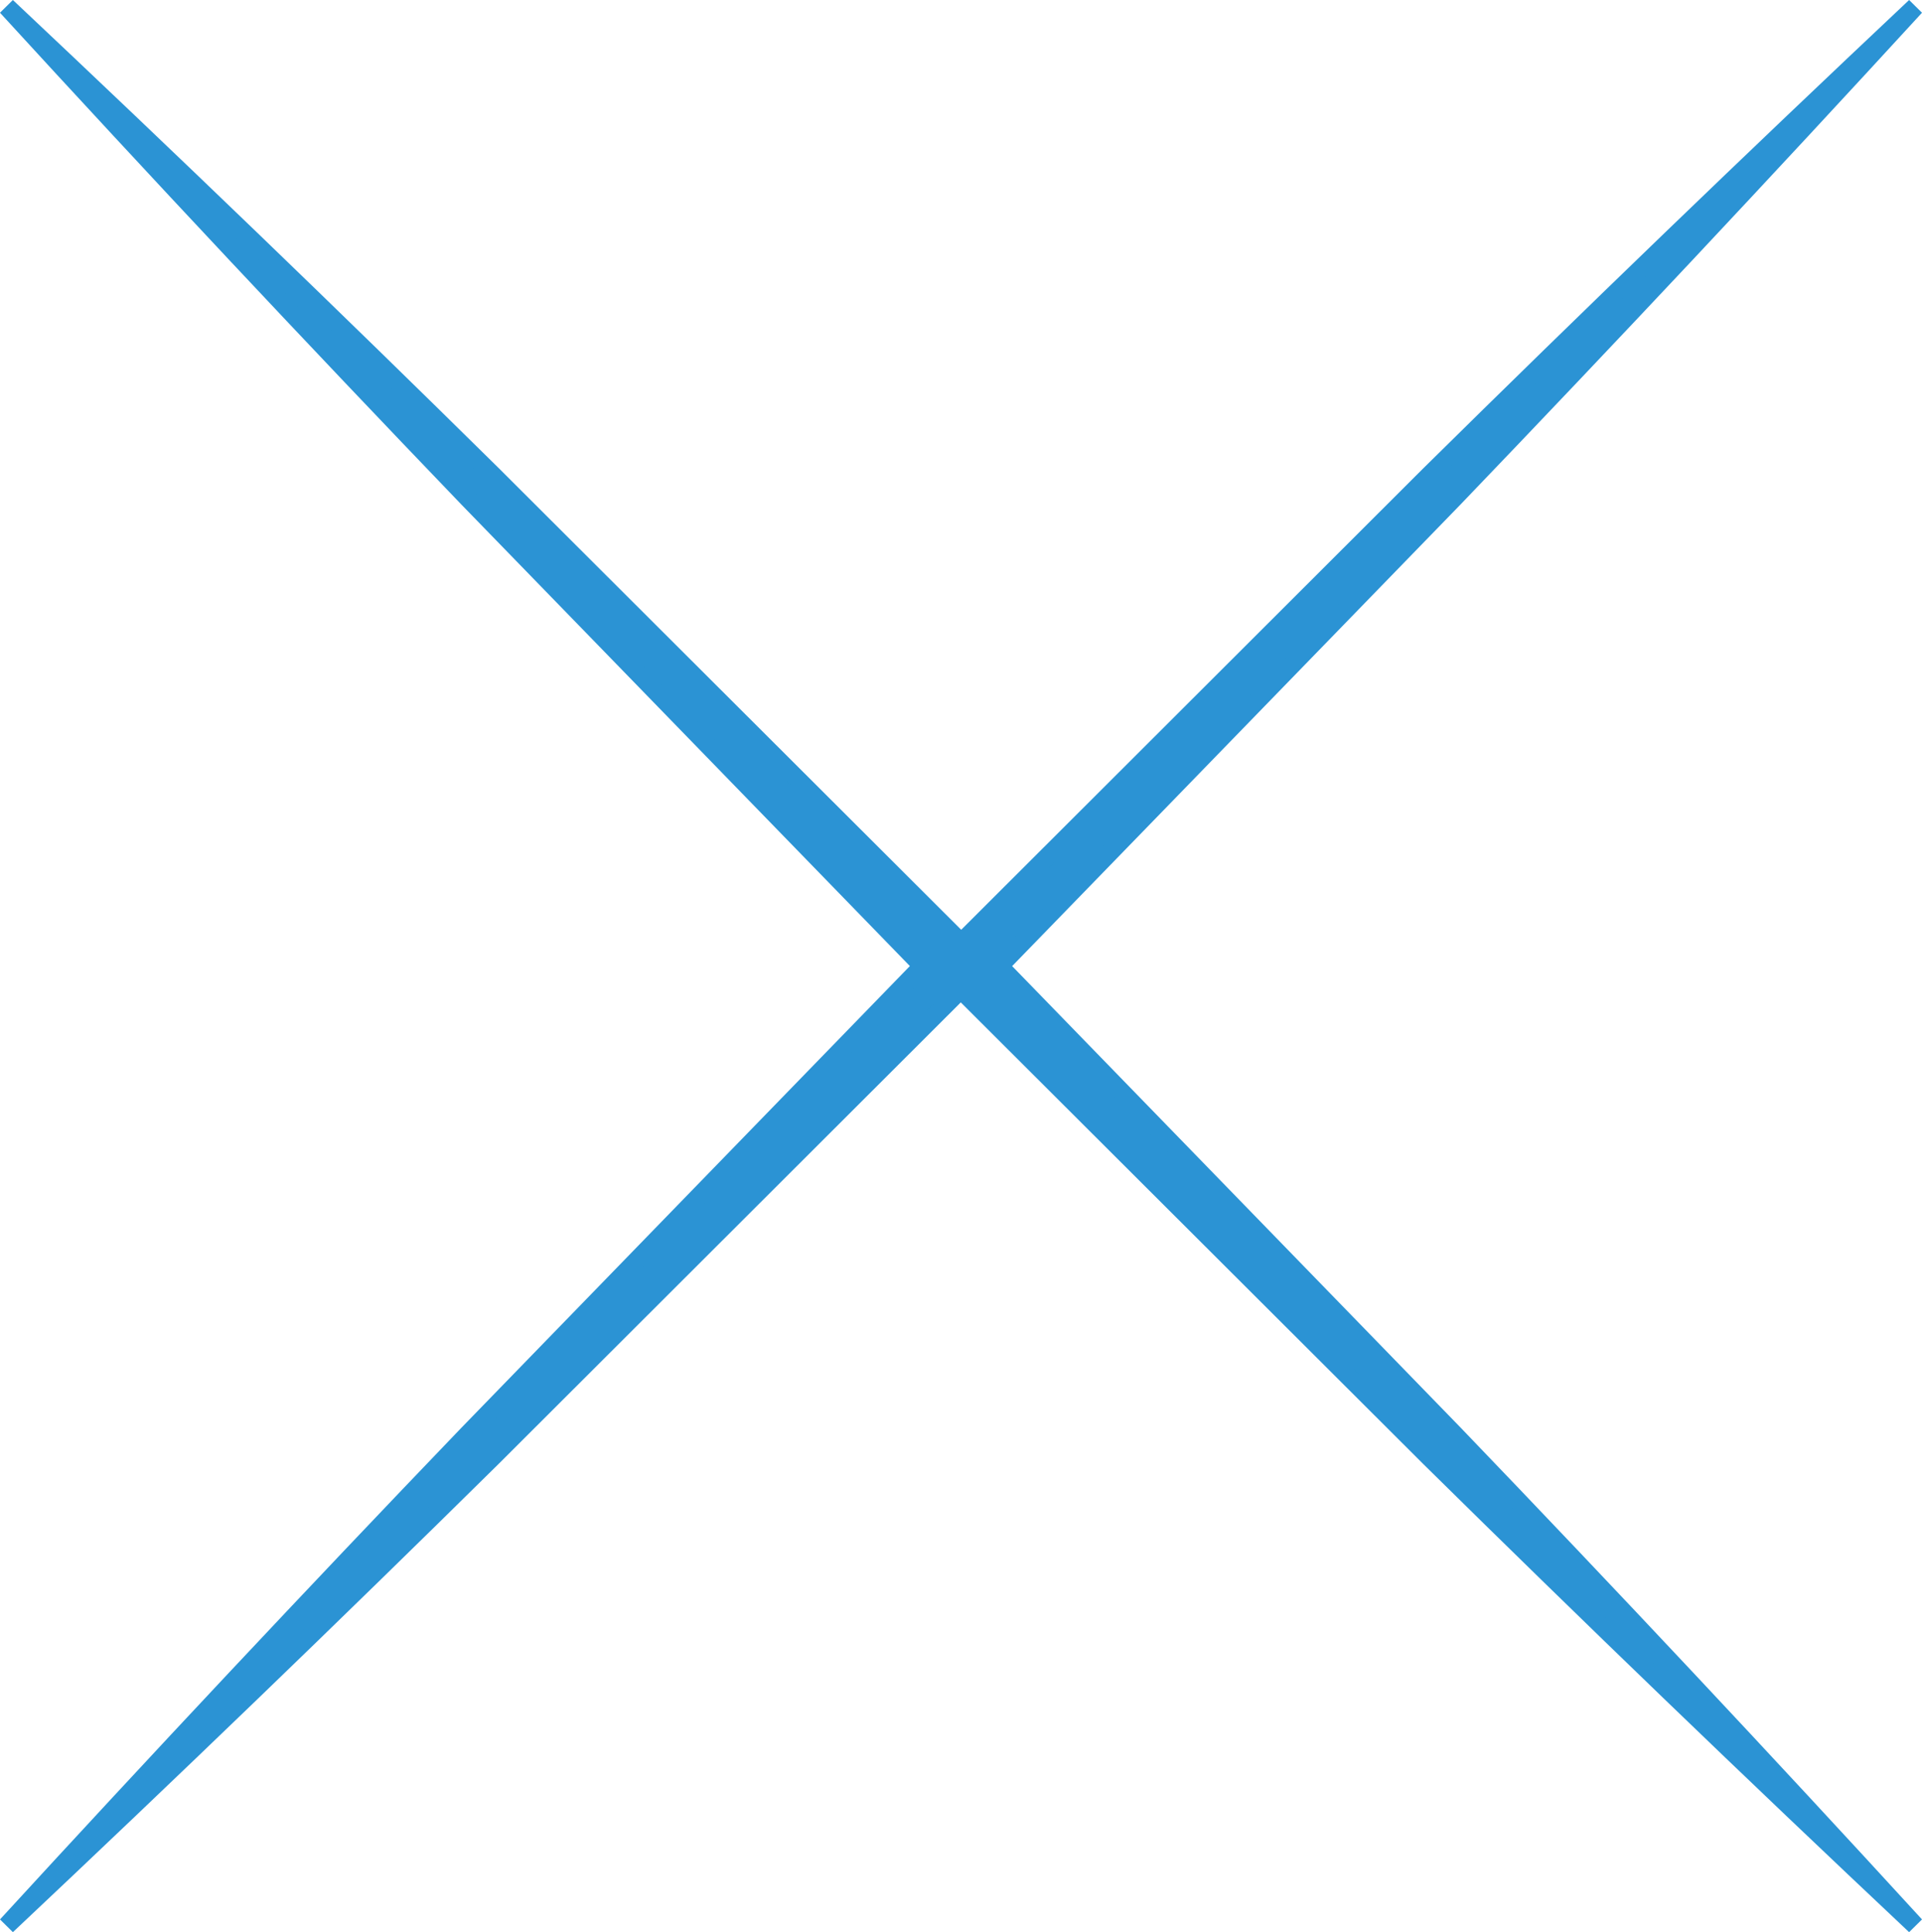
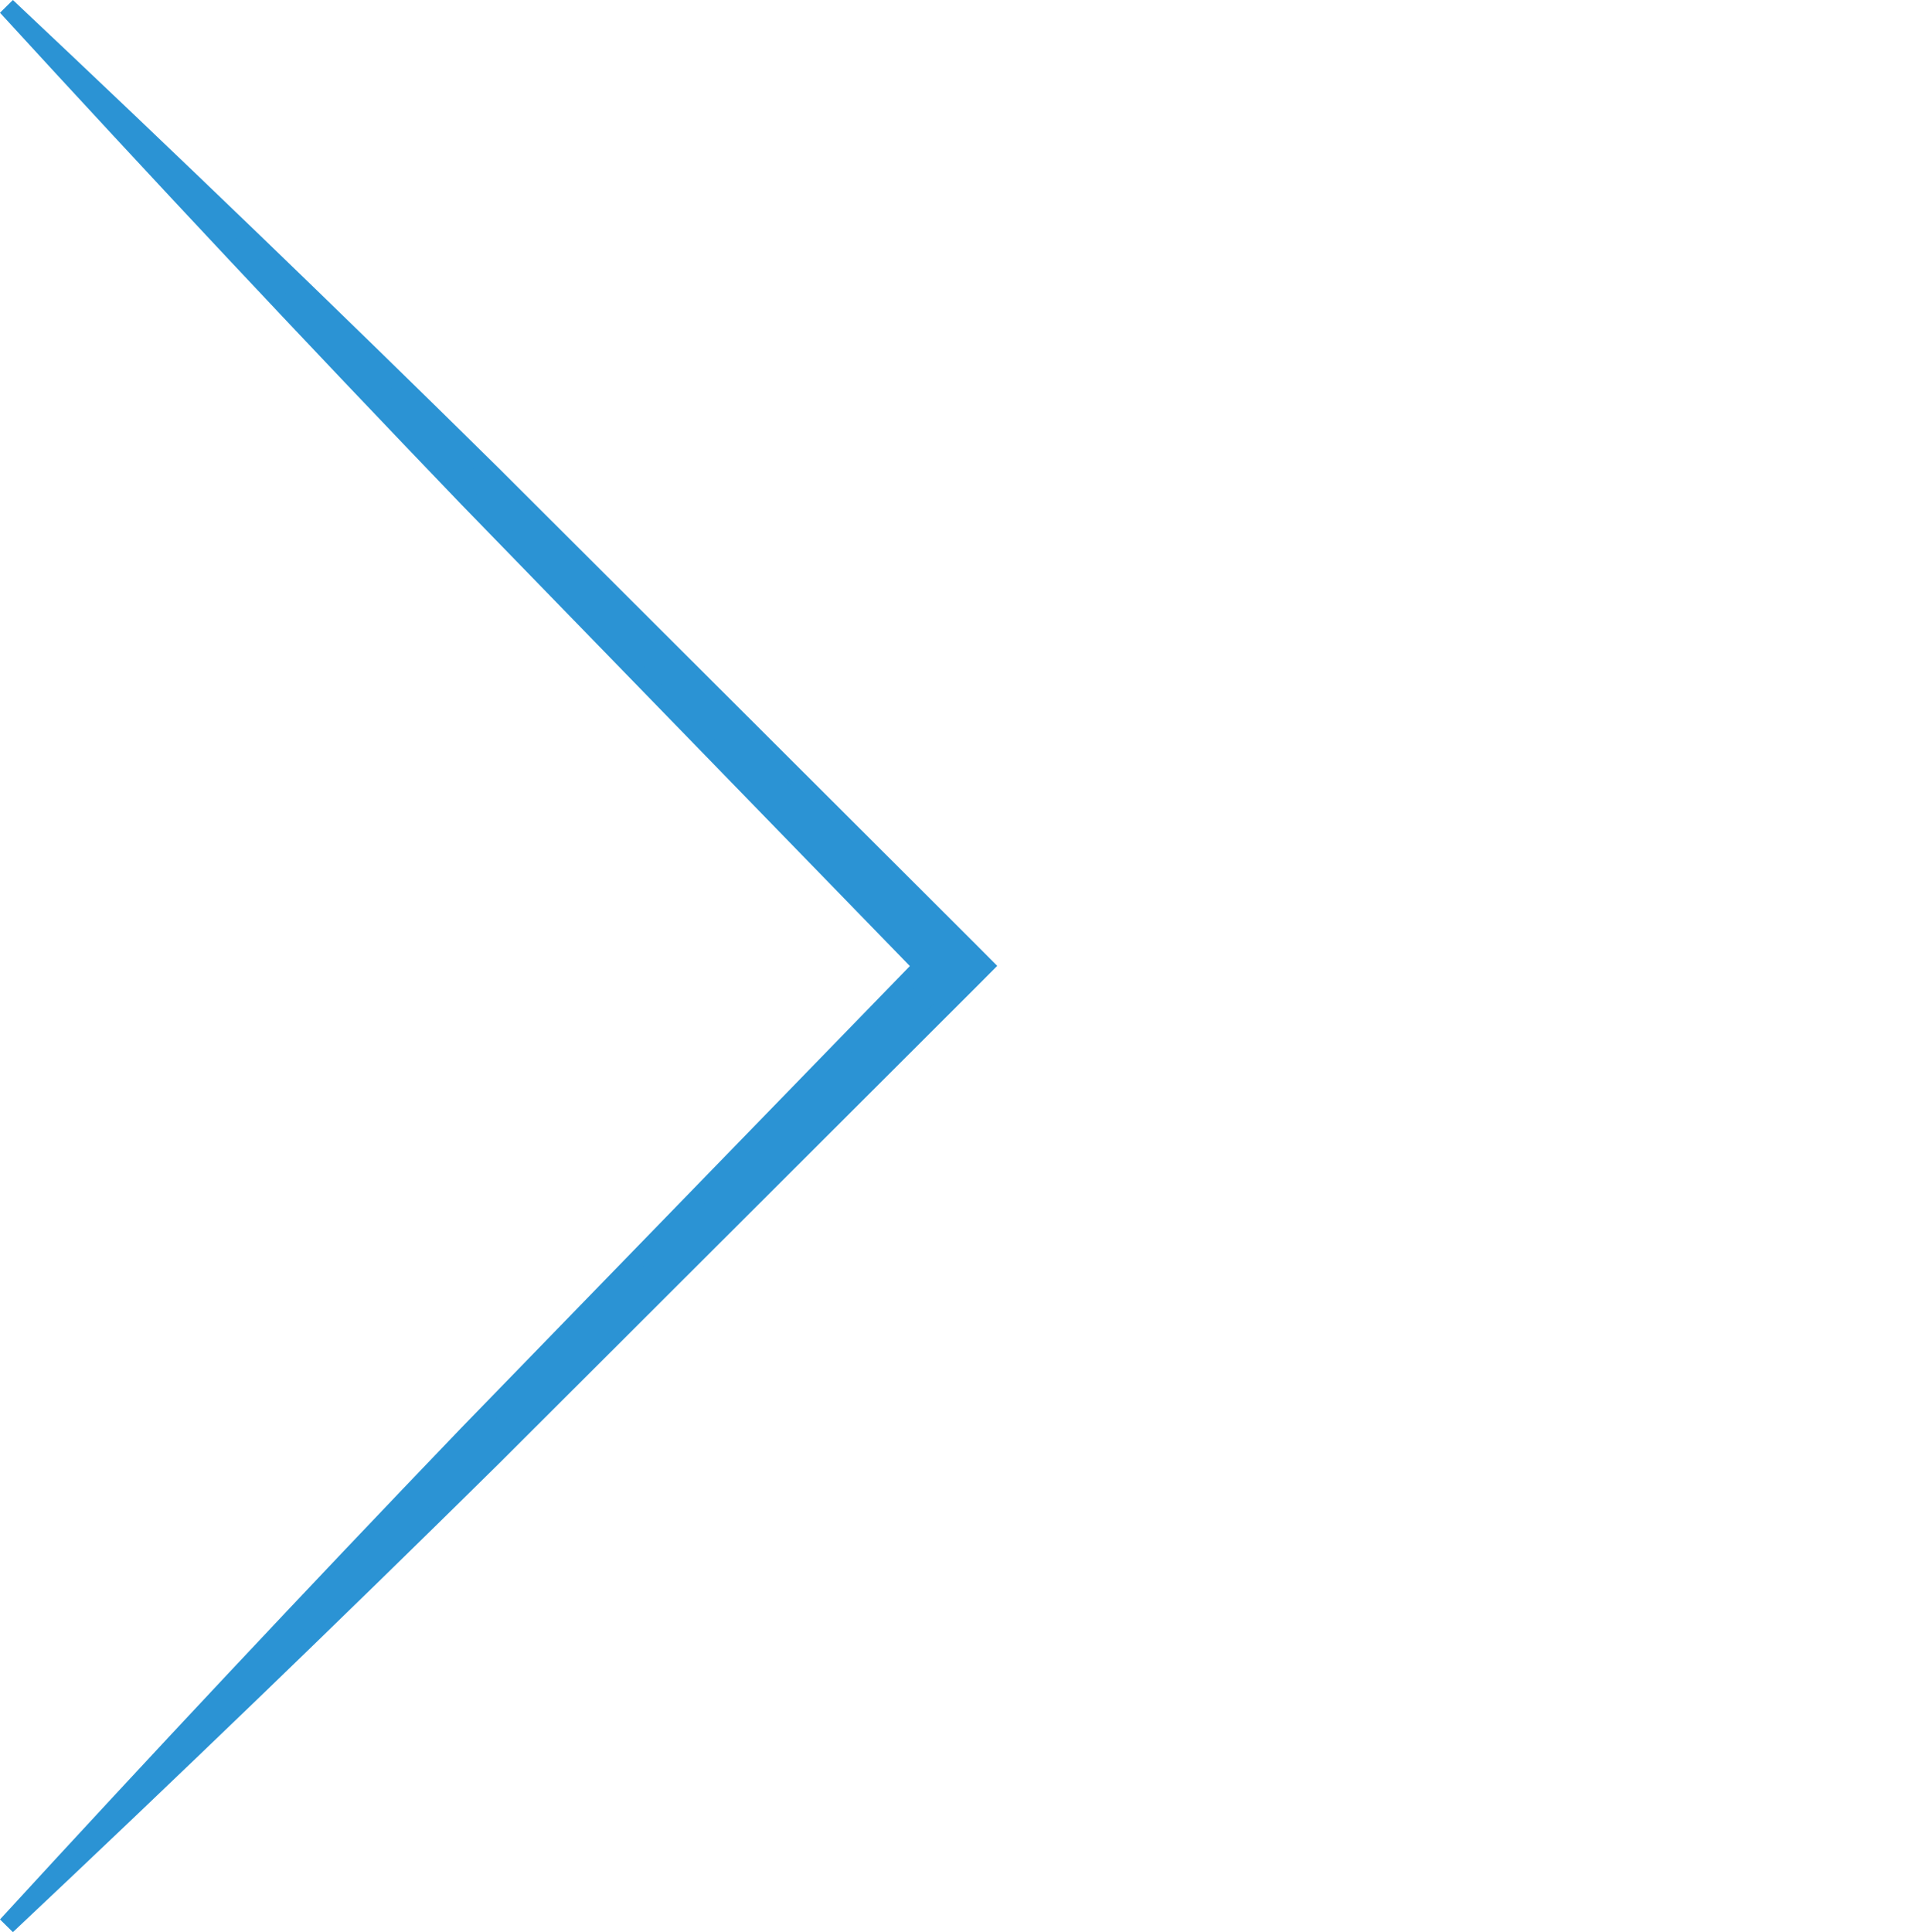
<svg xmlns="http://www.w3.org/2000/svg" width="26.49" height="26.63" viewBox="0 0 26.49 26.63">
  <g transform="translate(9139.421 3164.724)">
    <path d="M0,0Q3.422,3.14,6.772,6.355l6.662,6.471h-.419l6.661-6.473Q23.024,3.137,26.448,0,23.261,3.386,20,6.692l-6.563,6.575-.21.209-.21-.209L6.451,6.692Q3.188,3.386,0,0Z" transform="translate(-9139.329 -3138.185) rotate(-90)" fill="#2b93d4" stroke="#2b93d4" stroke-width="0.25" />
-     <path d="M0,0Q3.422,3.14,6.772,6.355l6.662,6.471h-.419l6.661-6.473Q23.024,3.137,26.448,0,23.261,3.386,20,6.692l-6.563,6.575-.21.209-.21-.209L6.451,6.692Q3.188,3.386,0,0Z" transform="translate(-9113.023 -3164.633) rotate(90)" fill="#2b93d4" stroke="#2b93d4" stroke-width="0.25" />
  </g>
</svg>